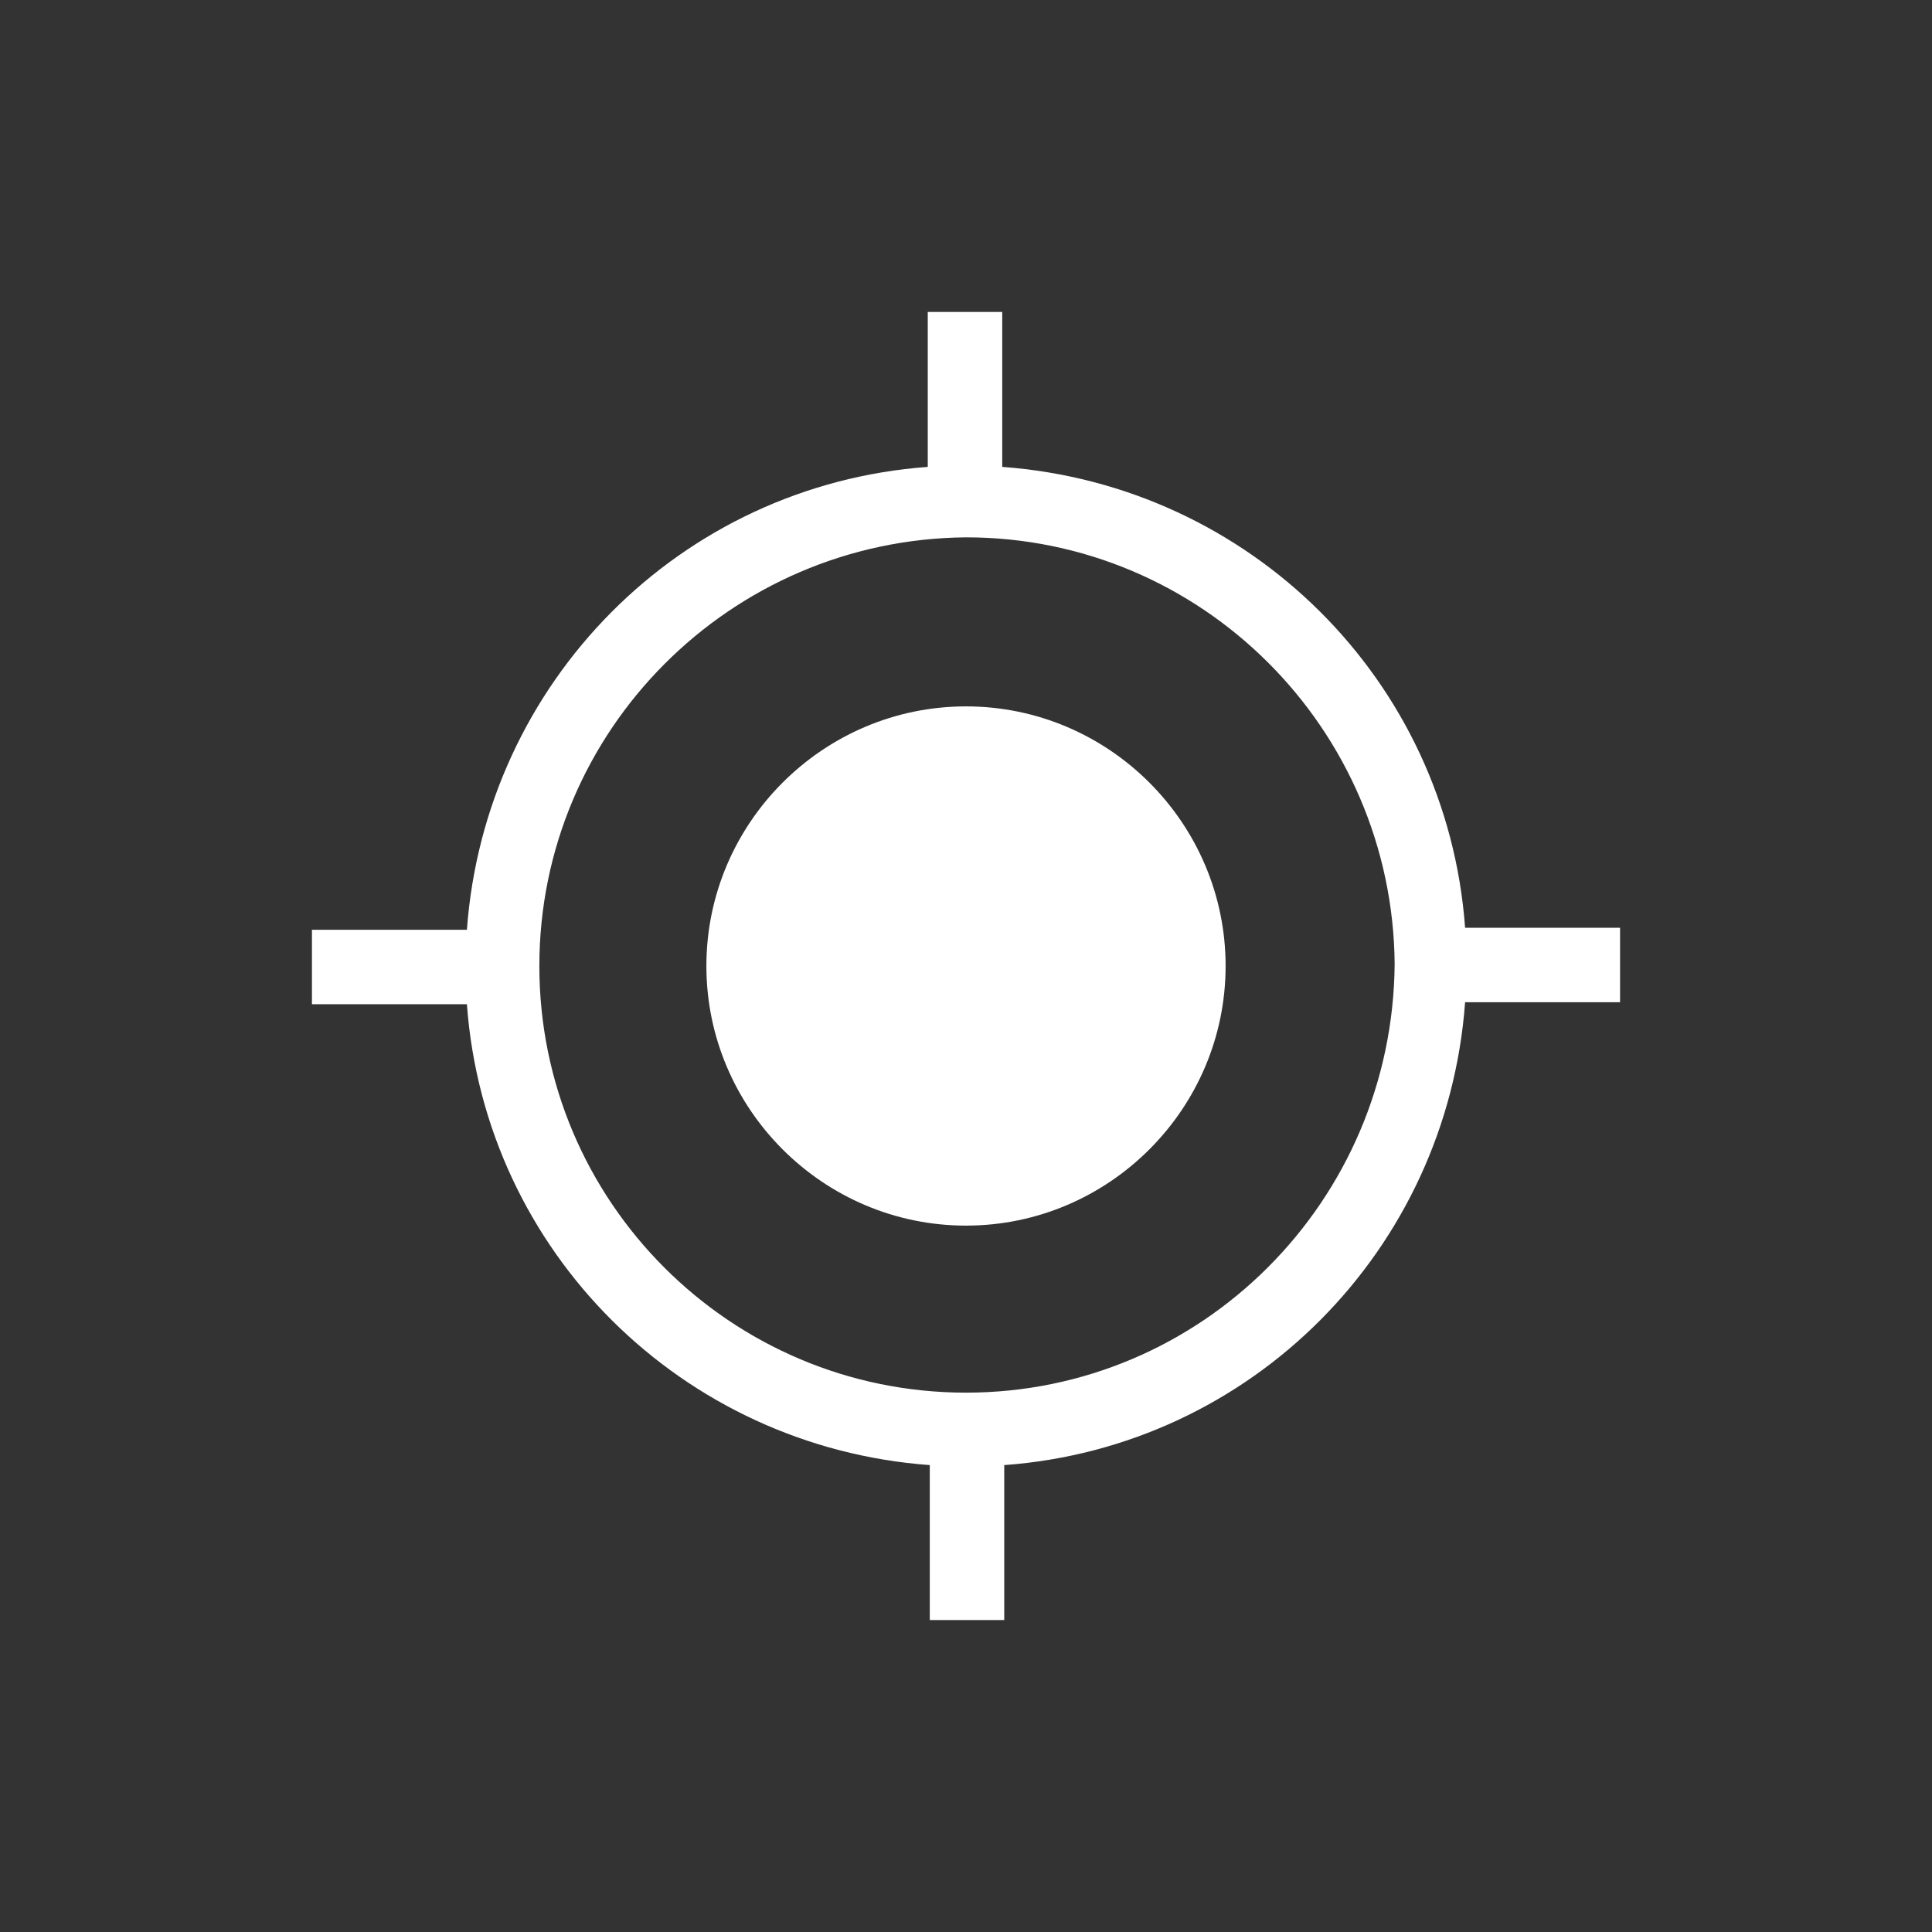
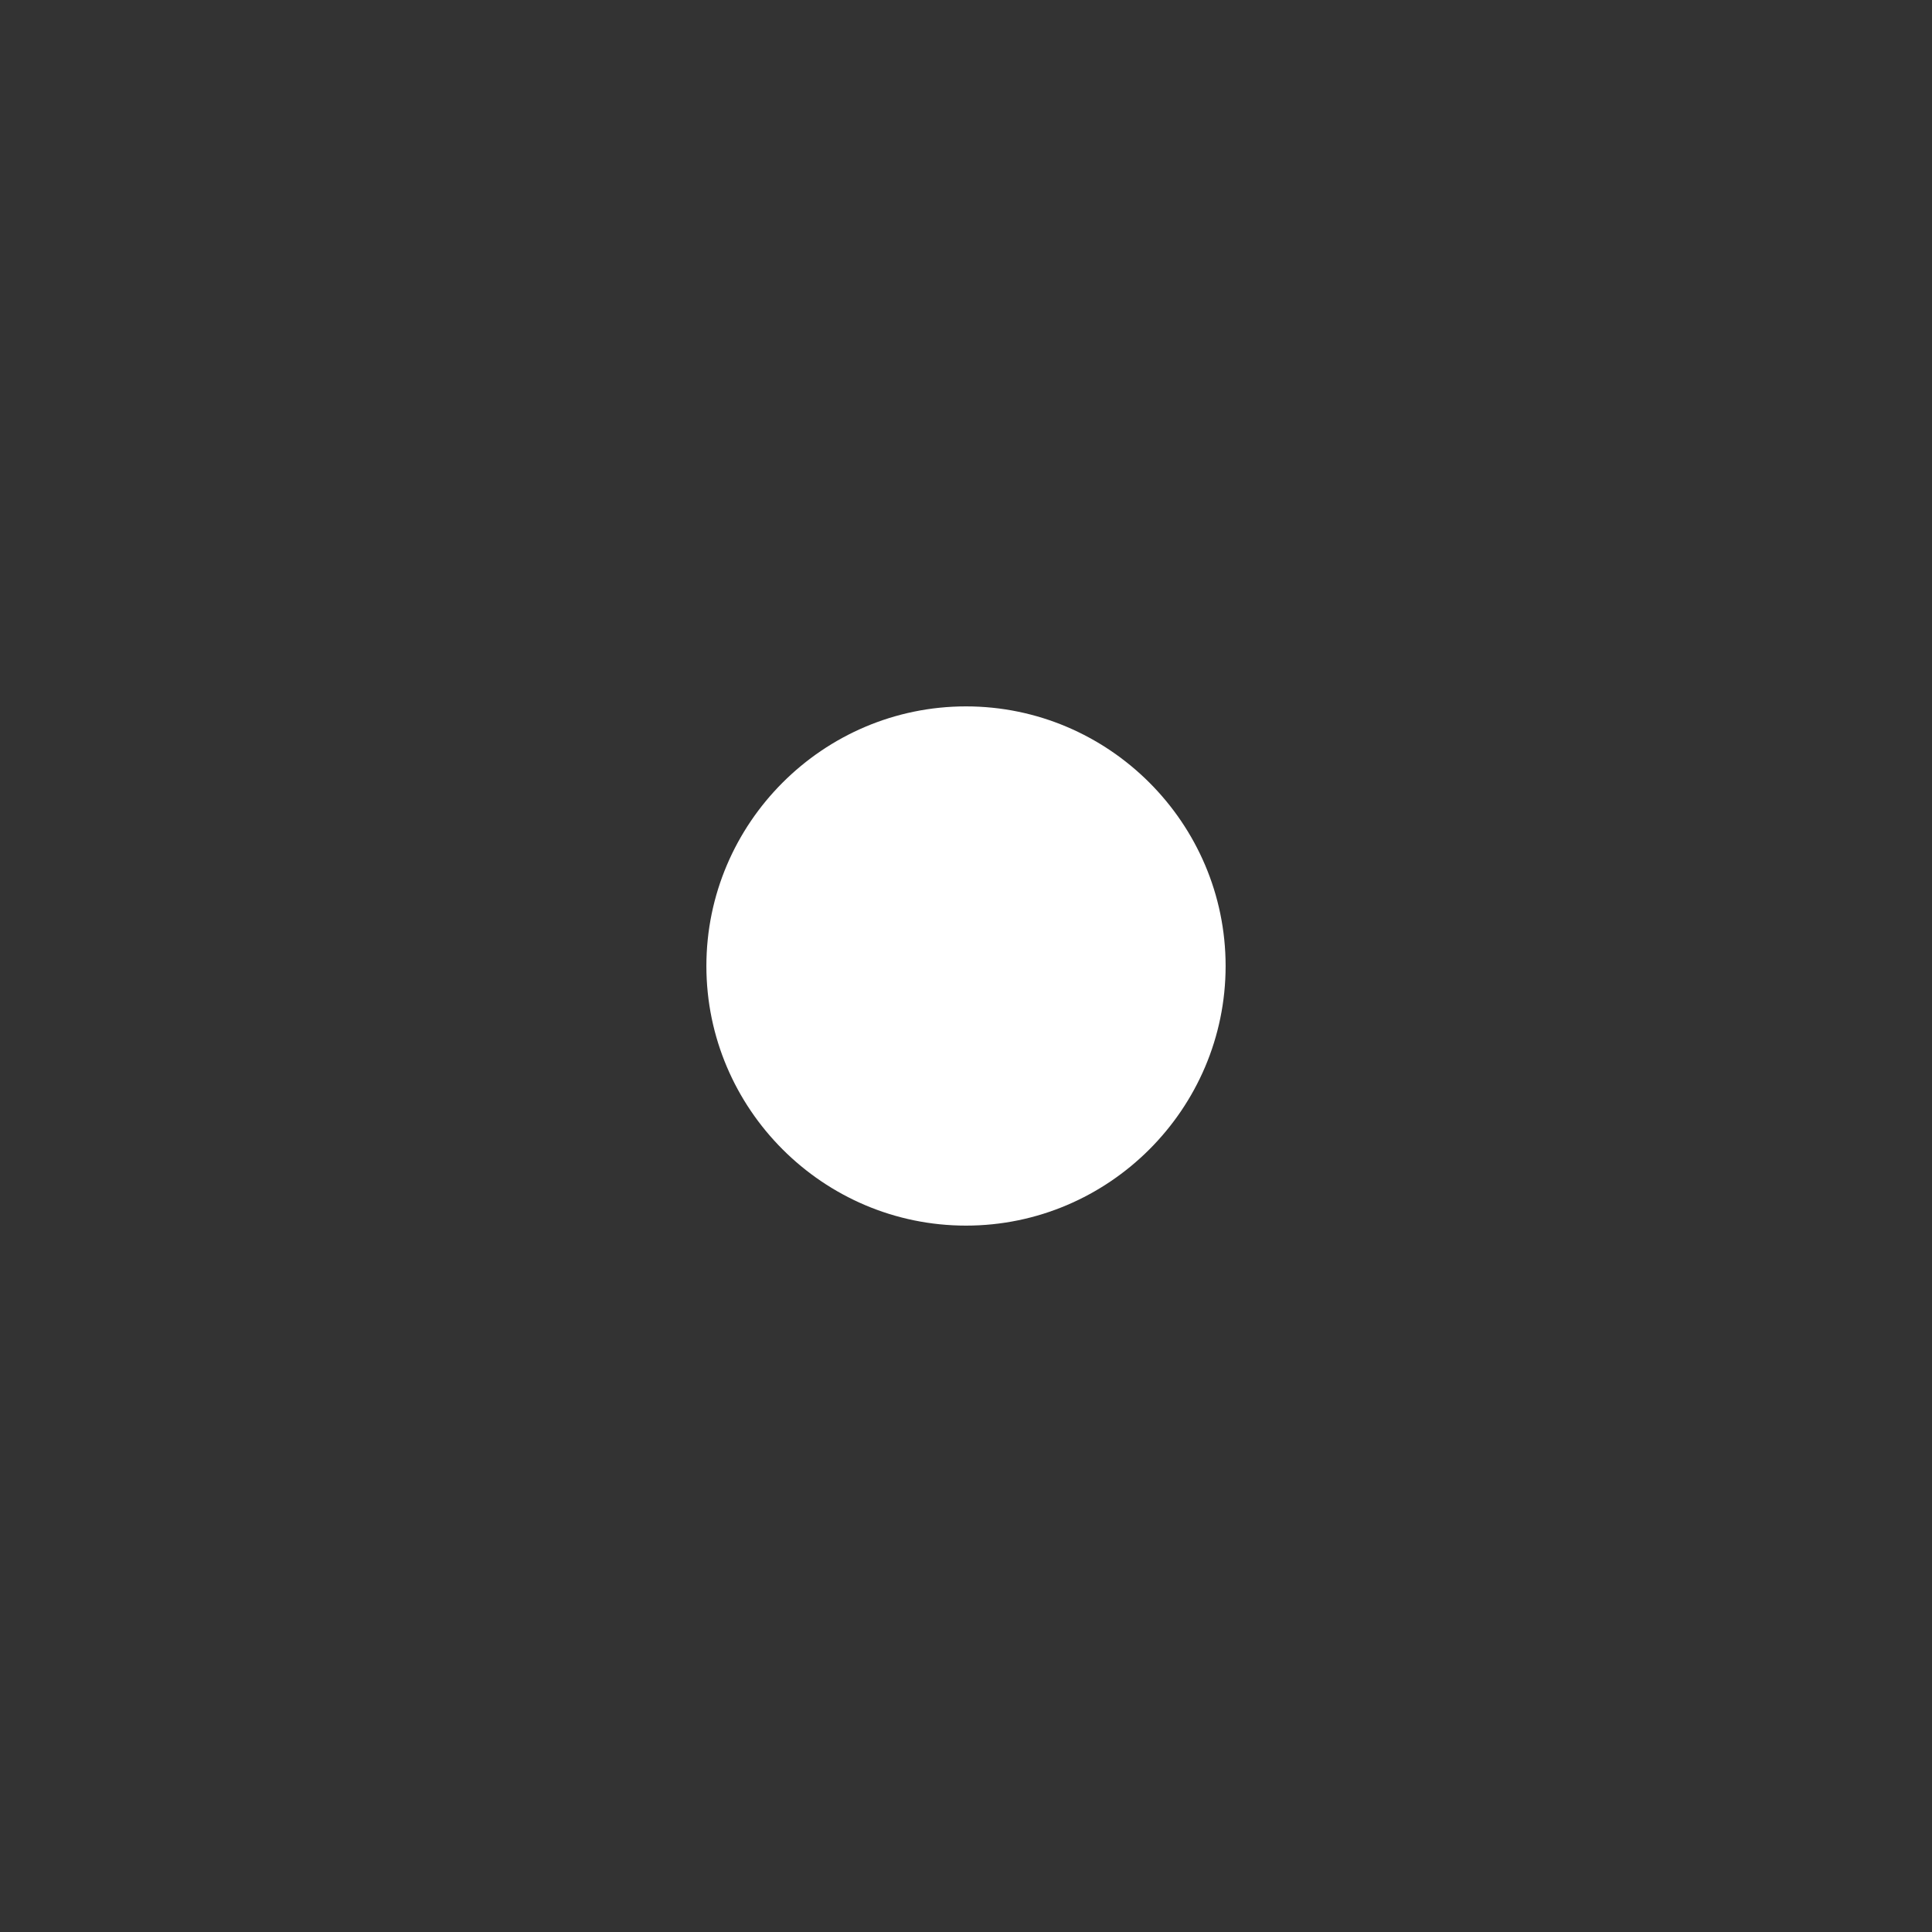
<svg xmlns="http://www.w3.org/2000/svg" version="1.1" id="Layer_1" x="0px" y="0px" viewBox="0 0 96 96" style="enable-background:new 0 0 96 96;" xml:space="preserve">
  <rect x="0" y="0" width="96" height="96" fill="#333333" stroke="none" />
  <style type="text/css">
	.st0{fill:#fff;}
</style>
  <g id="XMLID_1_">
    <path id="XMLID_3_" class="st0" d="M48,35.1c-7.1,0-12.9,5.8-12.9,12.9c0,7.1,5.8,12.9,12.9,12.9c7.1,0,12.9-5.8,12.9-12.9   C60.9,40.9,55.1,35.1,48,35.1z" />
-     <path id="XMLID_6_" class="st0" d="M80.5,46.1l-7.7,0c-0.9-12.3-10.7-22-23-22.9l0-7.7l-3.7,0l0,7.7c-12.3,0.9-22,10.7-22.9,23   l-7.7,0l0,3.7l7.7,0c0.9,12.3,10.7,22,23,22.9l0,7.7l3.7,0l0-7.7c12.3-0.9,22-10.7,22.9-23l7.7,0L80.5,46.1z M48,69.2   c-11.7,0-21.2-9.5-21.2-21.2c0-11.7,9.5-21.2,21.2-21.3c11.7,0,21.2,9.5,21.3,21.2C69.2,59.7,59.7,69.2,48,69.2z" />
  </g>
</svg>